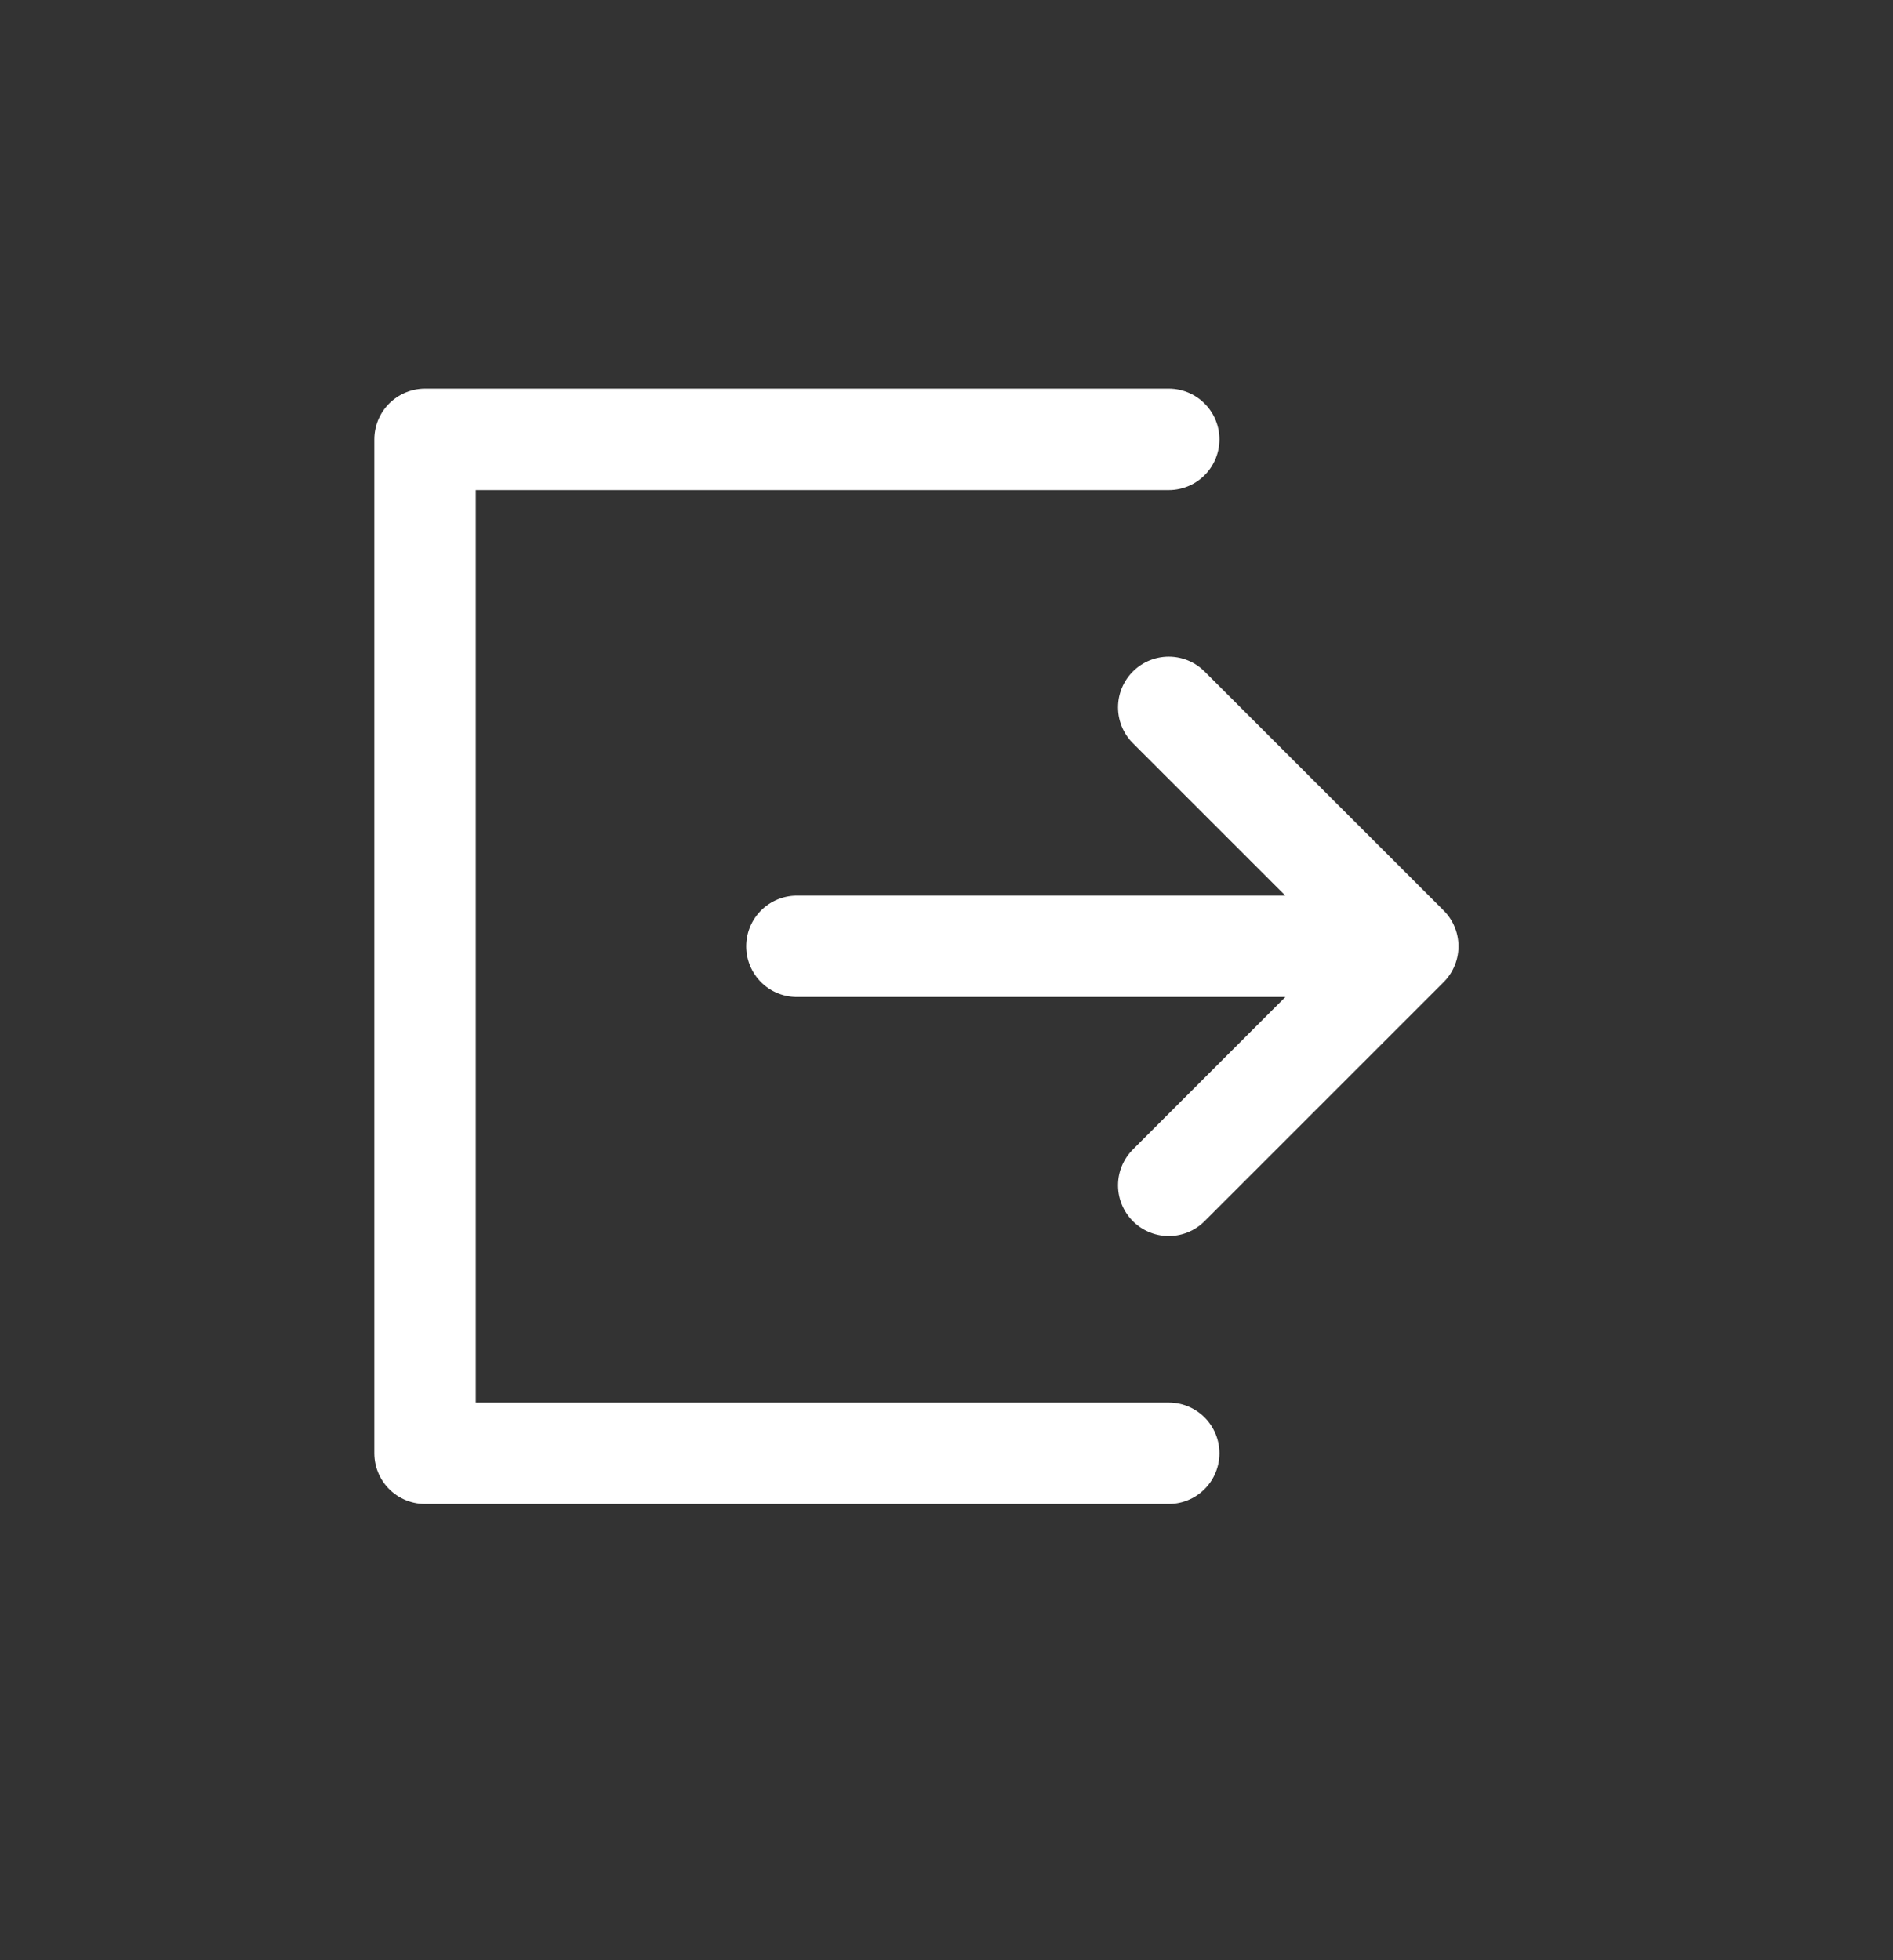
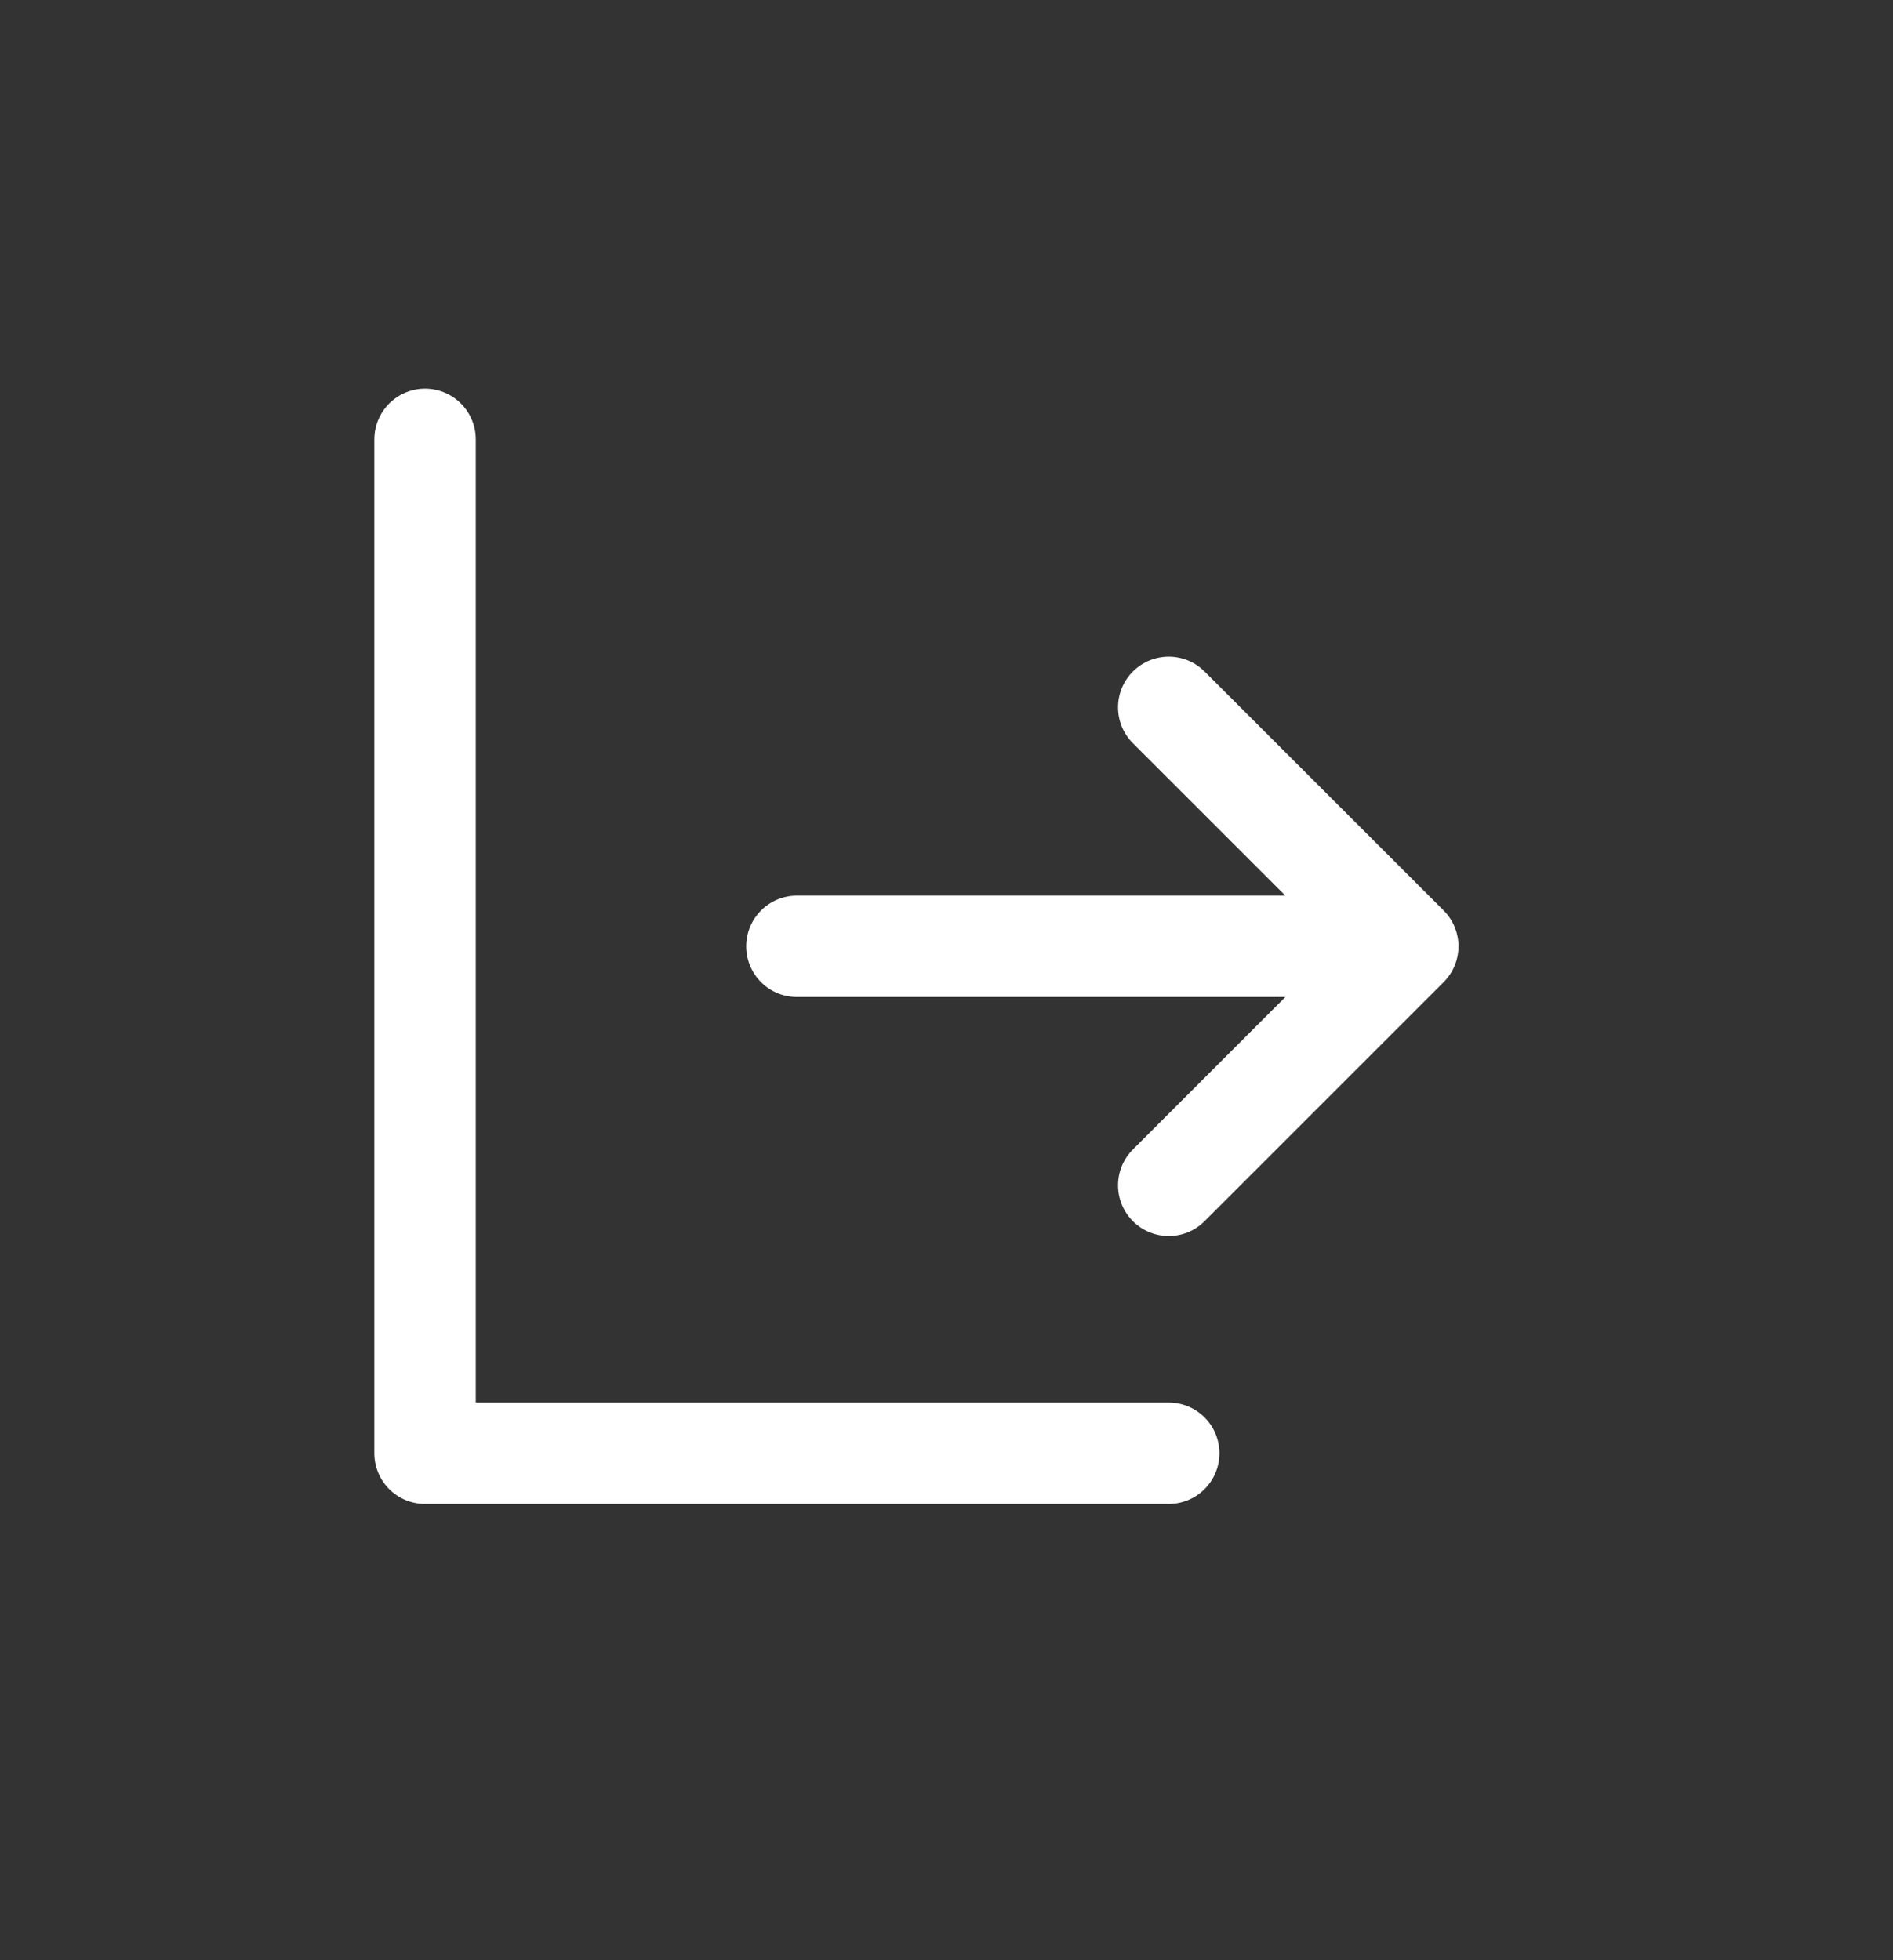
<svg xmlns="http://www.w3.org/2000/svg" width="28" height="29" viewBox="0 0 28 29" fill="none">
  <rect x="0" y="0" width="28" height="29" fill="#333333" stroke="none" />
-   <path d="M17.287 21.5h-11v-15h11M17.287 10.465 20.823 14l-3.536 3.536M19.925 14h-8.138" stroke="#fff" stroke-width="1.5" stroke-linecap="round" stroke-linejoin="round" />
+   <path d="M17.287 21.5h-11v-15M17.287 10.465 20.823 14l-3.536 3.536M19.925 14h-8.138" stroke="#fff" stroke-width="1.5" stroke-linecap="round" stroke-linejoin="round" />
</svg>